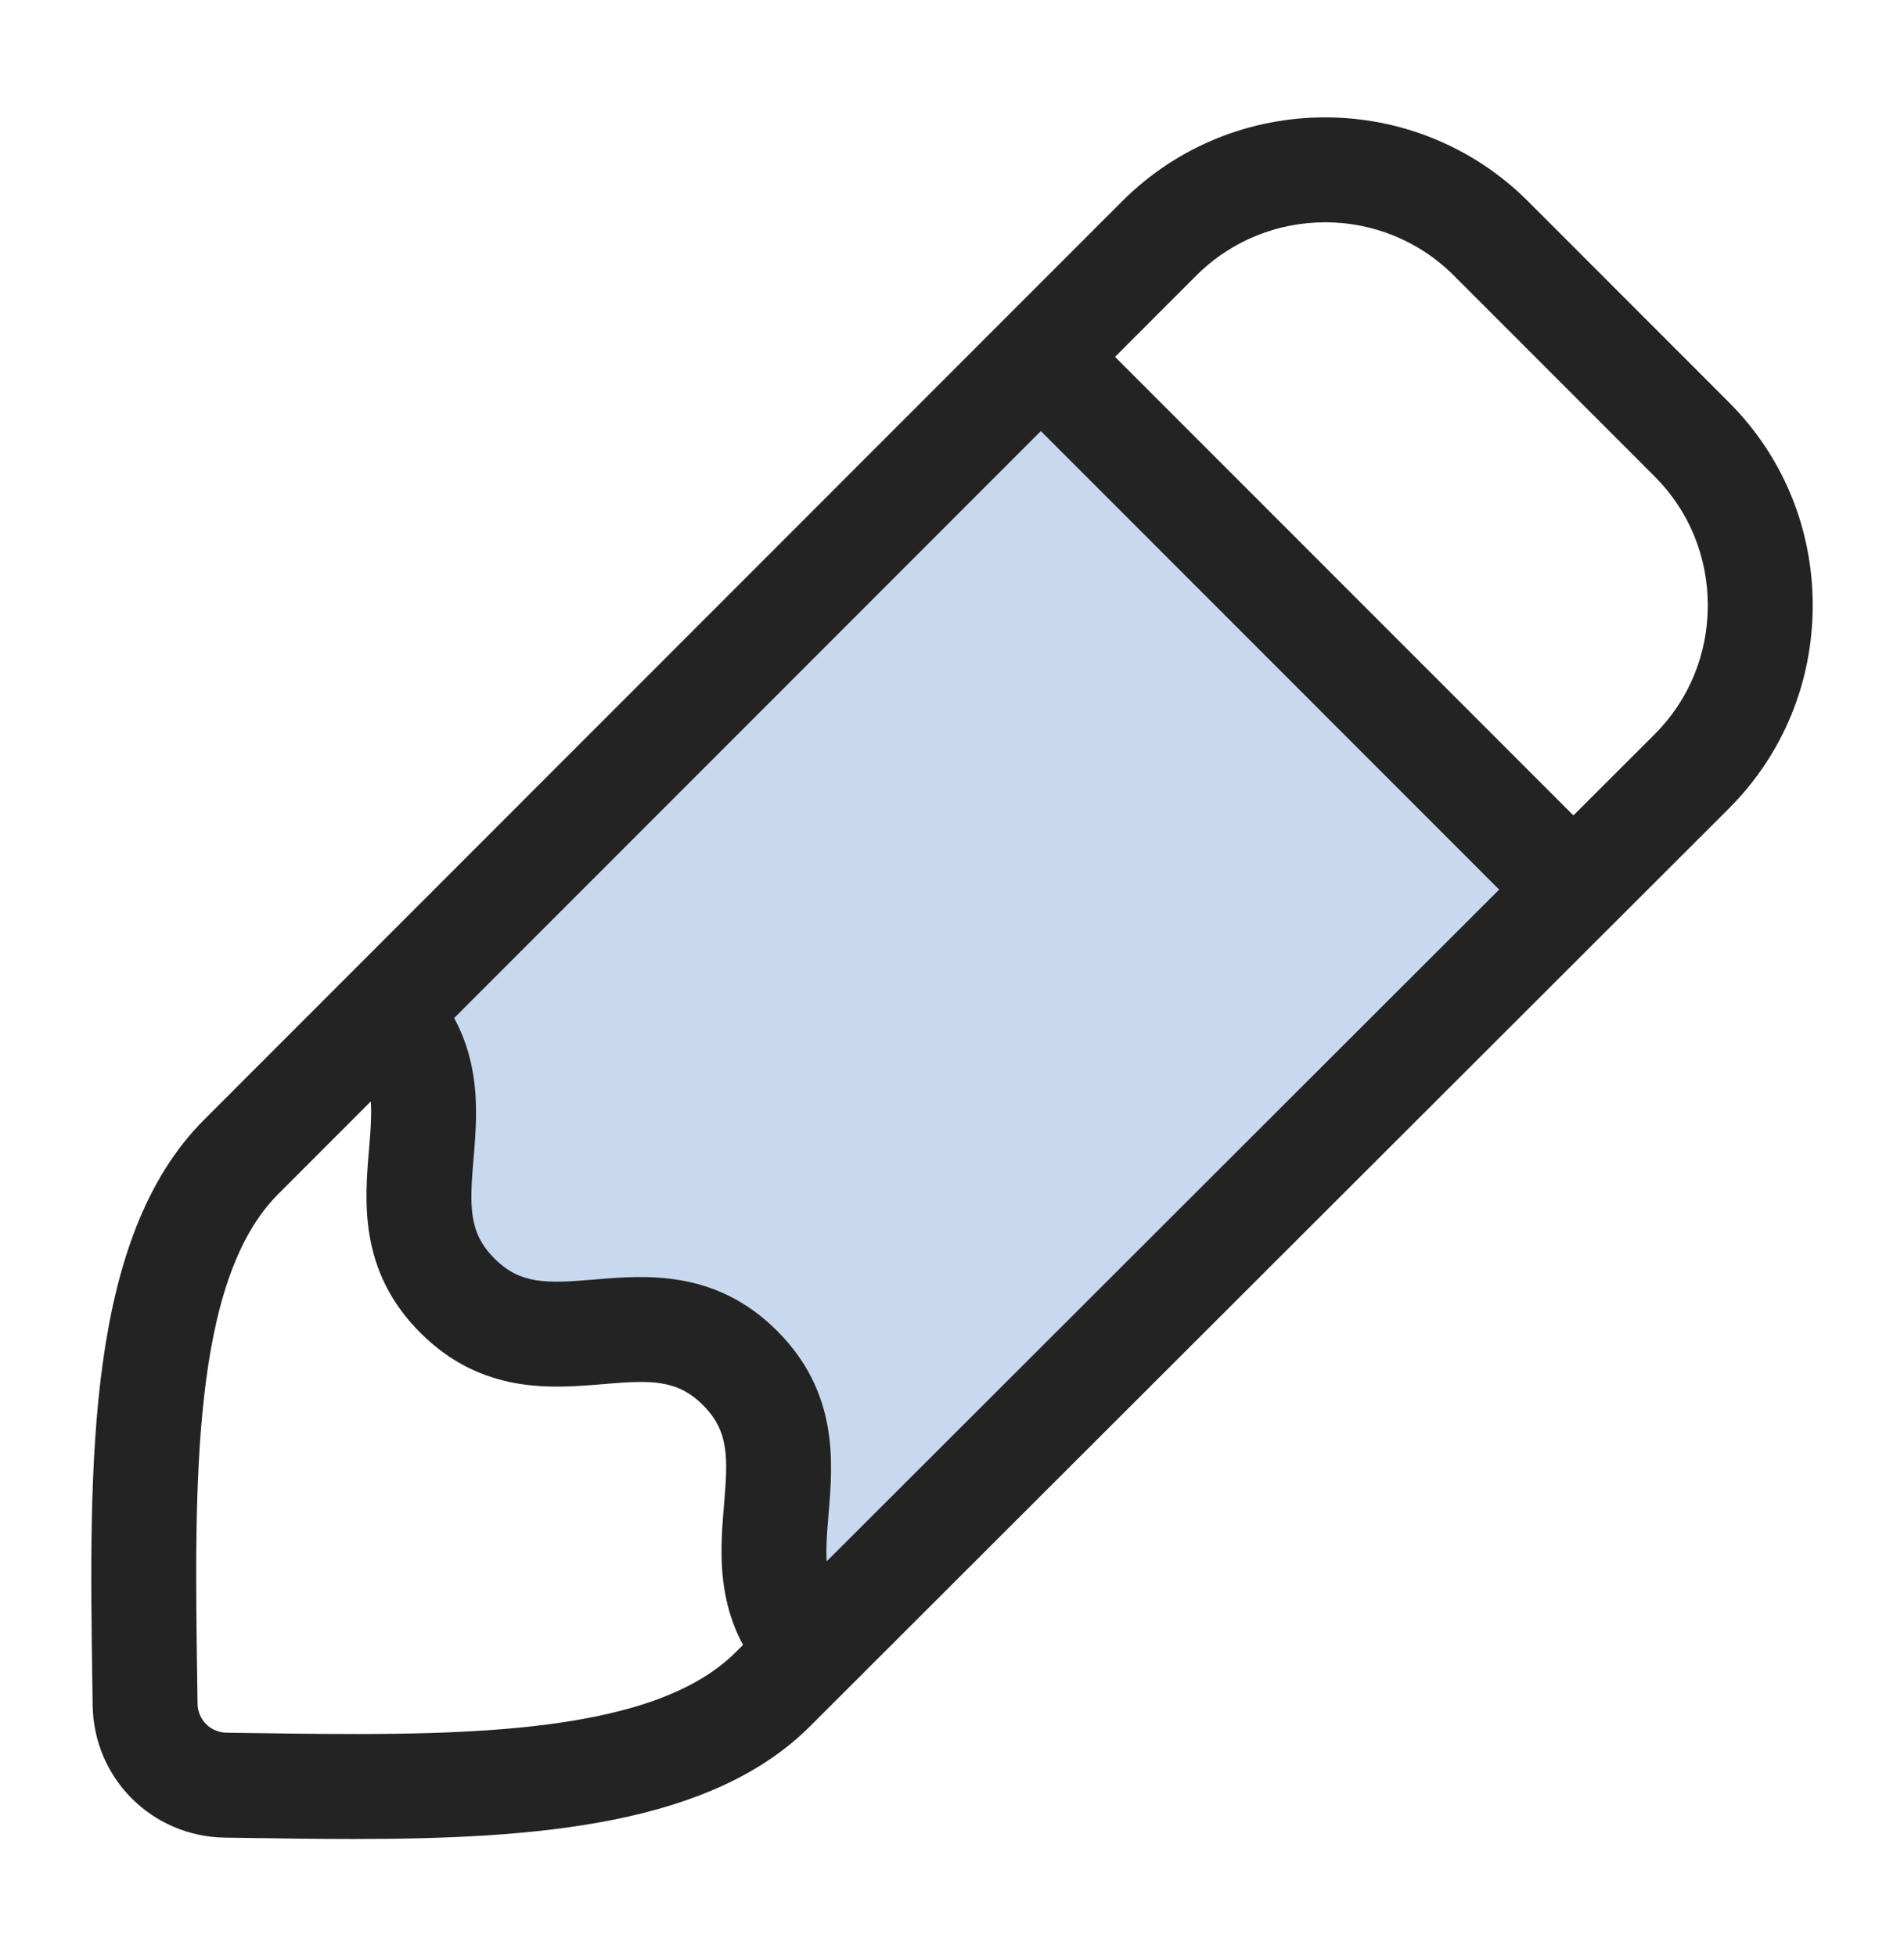
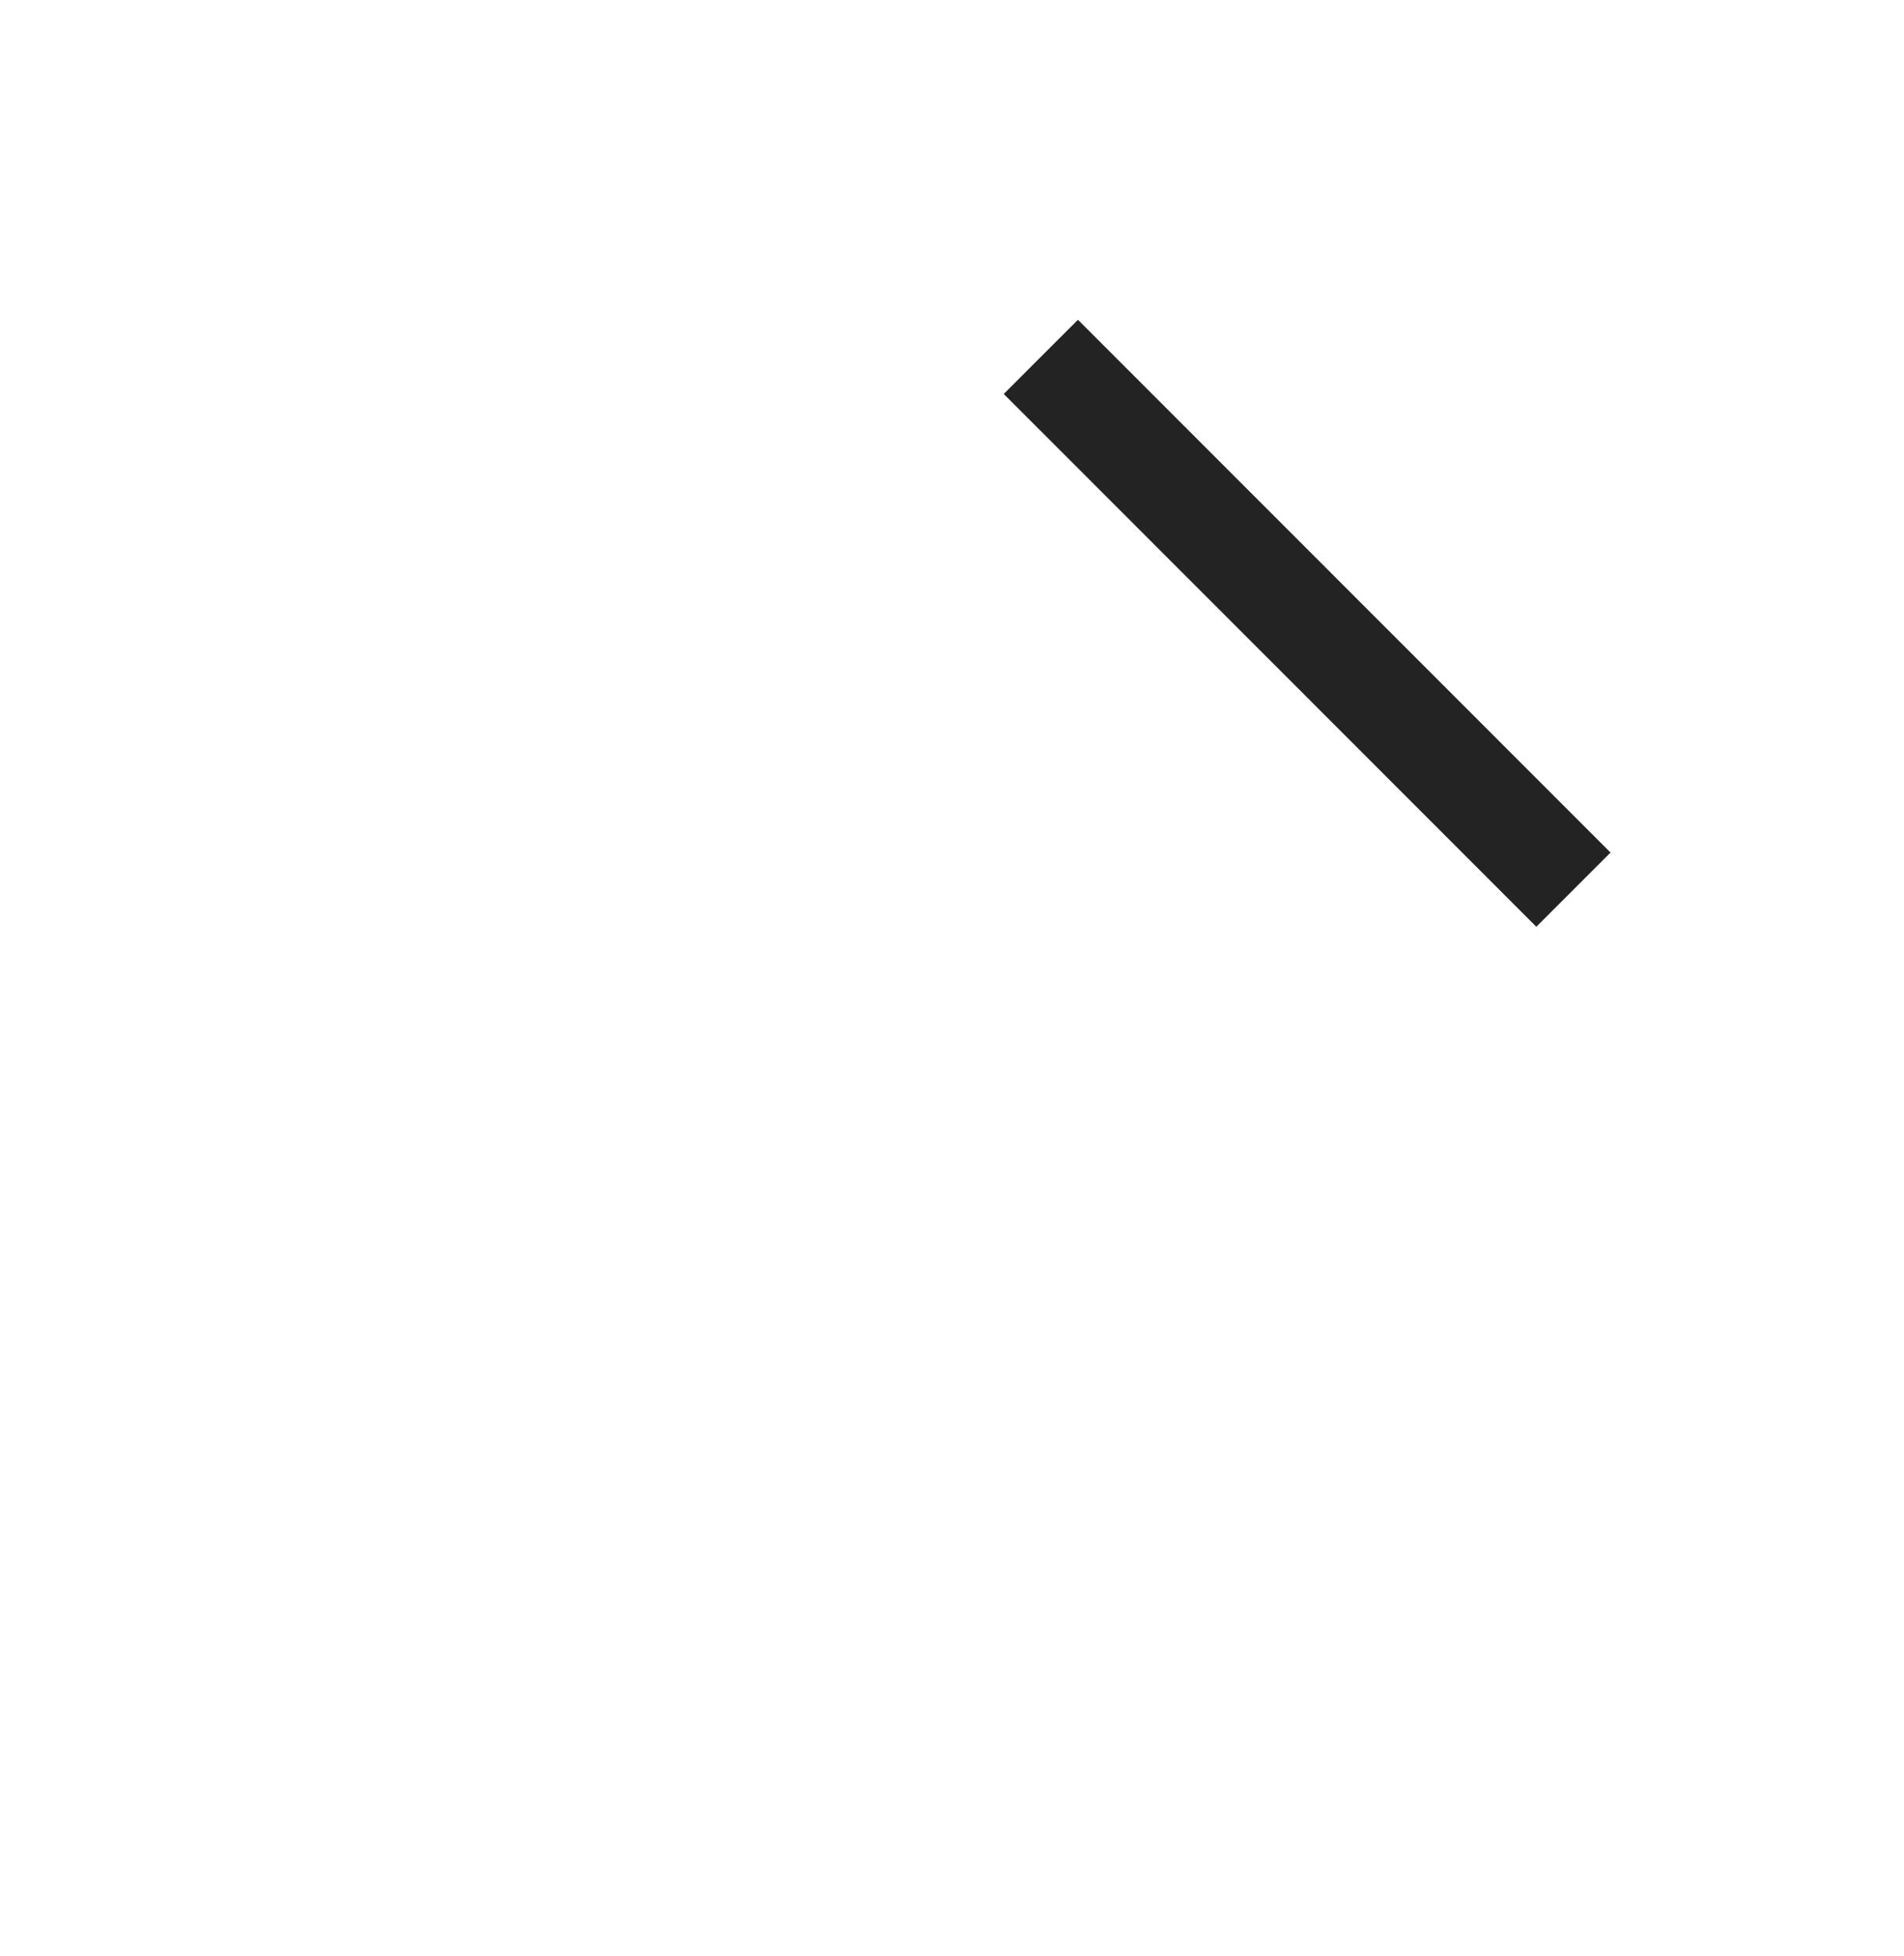
<svg xmlns="http://www.w3.org/2000/svg" id="_イヤー_1" viewBox="0 0 73 75">
  <defs>
    <style>.cls-1{fill:#c8d8ef;}.cls-2{fill:#232323;}</style>
  </defs>
-   <path class="cls-1" d="M60.326,34.107l-29.176,29.181c-3.404-3.405,.628-7.438-2.776-10.843-3.404-3.405-7.436,.628-10.84-2.777-3.401-3.403,.63-7.436-2.771-10.839L39.905,13.679l.002,.002,20.418,20.425h.001Z" />
-   <path class="cls-2" d="M13.566,70.5c-1.354,0-2.719-.02-4.077-.04l-.858-.012c-2.81-.039-5.04-2.271-5.079-5.081l-.012-.859c-.121-8.381-.247-17.048,4.281-21.577L43.021,7.719c4.291-4.293,11.274-4.292,15.566,0l7.7,7.704c2.072,2.072,3.213,4.837,3.213,7.785s-1.141,5.713-3.213,7.786L31.057,66.179c-3.793,3.794-10.491,4.321-17.491,4.321ZM50.804,8.522c-1.788,0-3.577,.681-4.938,2.043L10.665,45.777c-3.324,3.326-3.212,11.128-3.103,18.674l.012,.862c.008,.615,.497,1.103,1.112,1.112l.861,.012c7.542,.109,15.342,.222,18.667-3.104h0L63.443,28.146c1.311-1.311,2.034-3.066,2.034-4.939s-.722-3.627-2.035-4.939l-7.7-7.704c-1.362-1.362-3.15-2.043-4.939-2.043Z" />
  <rect class="cls-2" x="48.104" y="9.453" width="4.023" height="28.881" transform="translate(-2.219 42.427) rotate(-44.991)" />
-   <path class="cls-2" d="M29.729,64.711c-2.363-2.363-2.136-5.051-1.97-7.014,.155-1.832,.189-2.834-.806-3.829-.995-.995-1.997-.96-3.828-.806-1.961,.167-4.648,.394-7.011-1.97s-2.134-5.05-1.967-7.012c.155-1.831,.19-2.833-.803-3.826l2.844-2.845c2.362,2.363,2.134,5.05,1.967,7.012-.155,1.831-.19,2.833,.803,3.826s1.997,.96,3.828,.806c1.961-.167,4.648-.394,7.011,1.97,2.363,2.363,2.136,5.051,1.97,7.014-.155,1.832-.189,2.834,.806,3.829l-2.844,2.845Z" />
</svg>